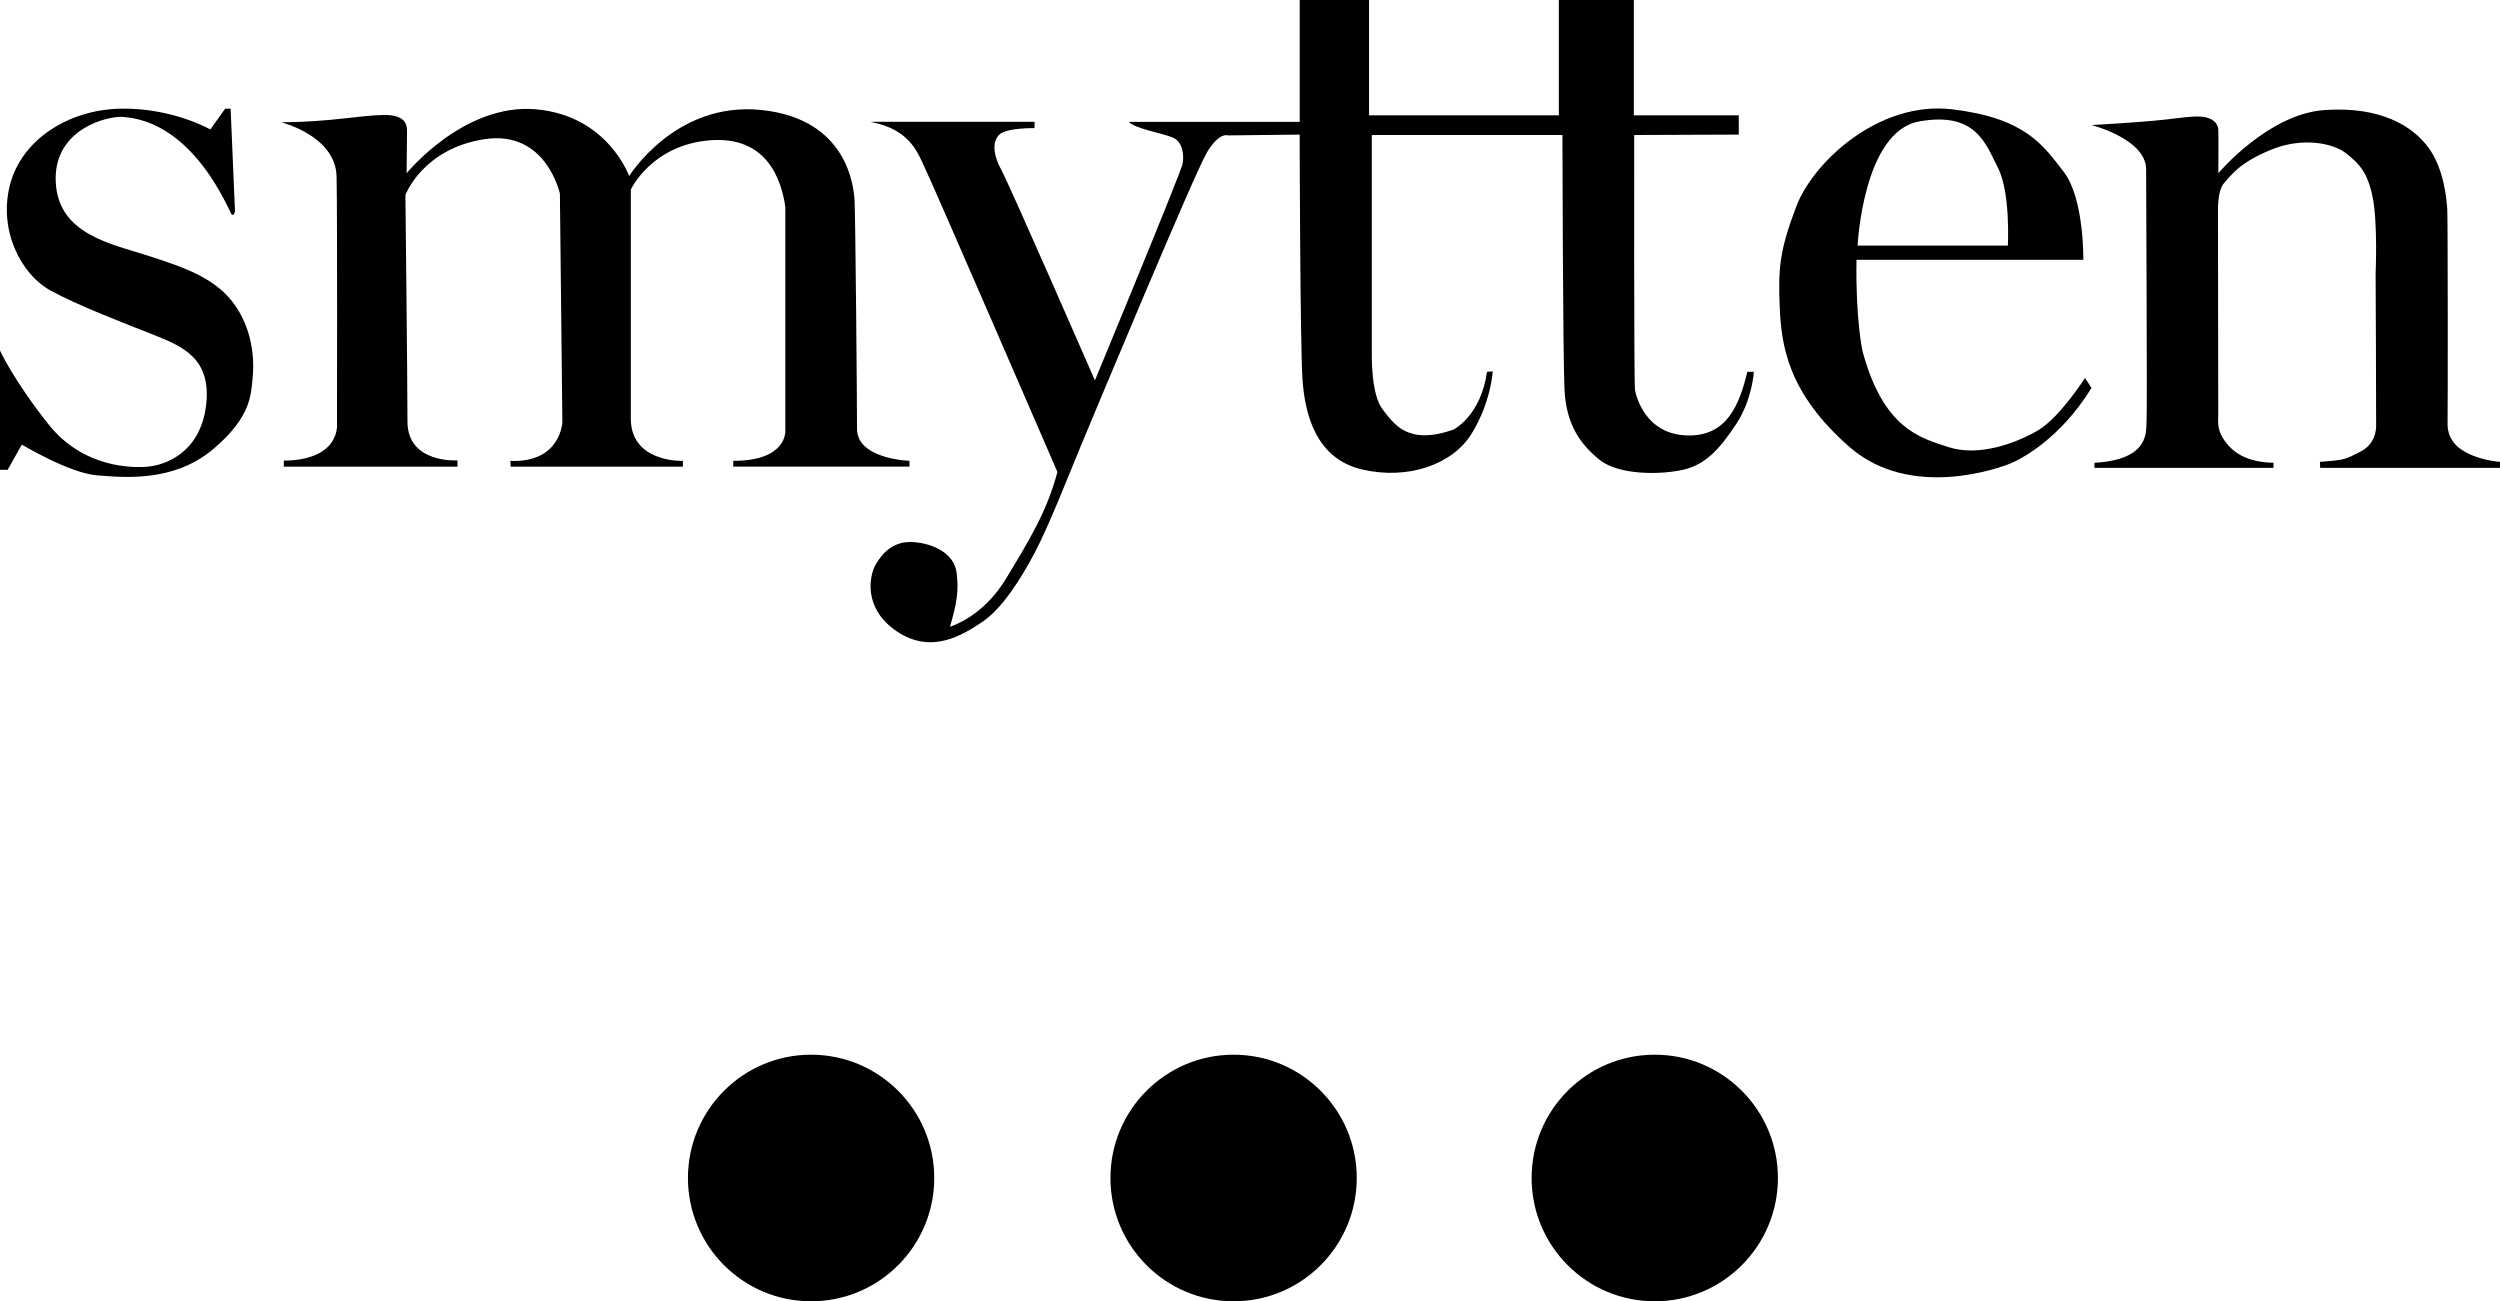
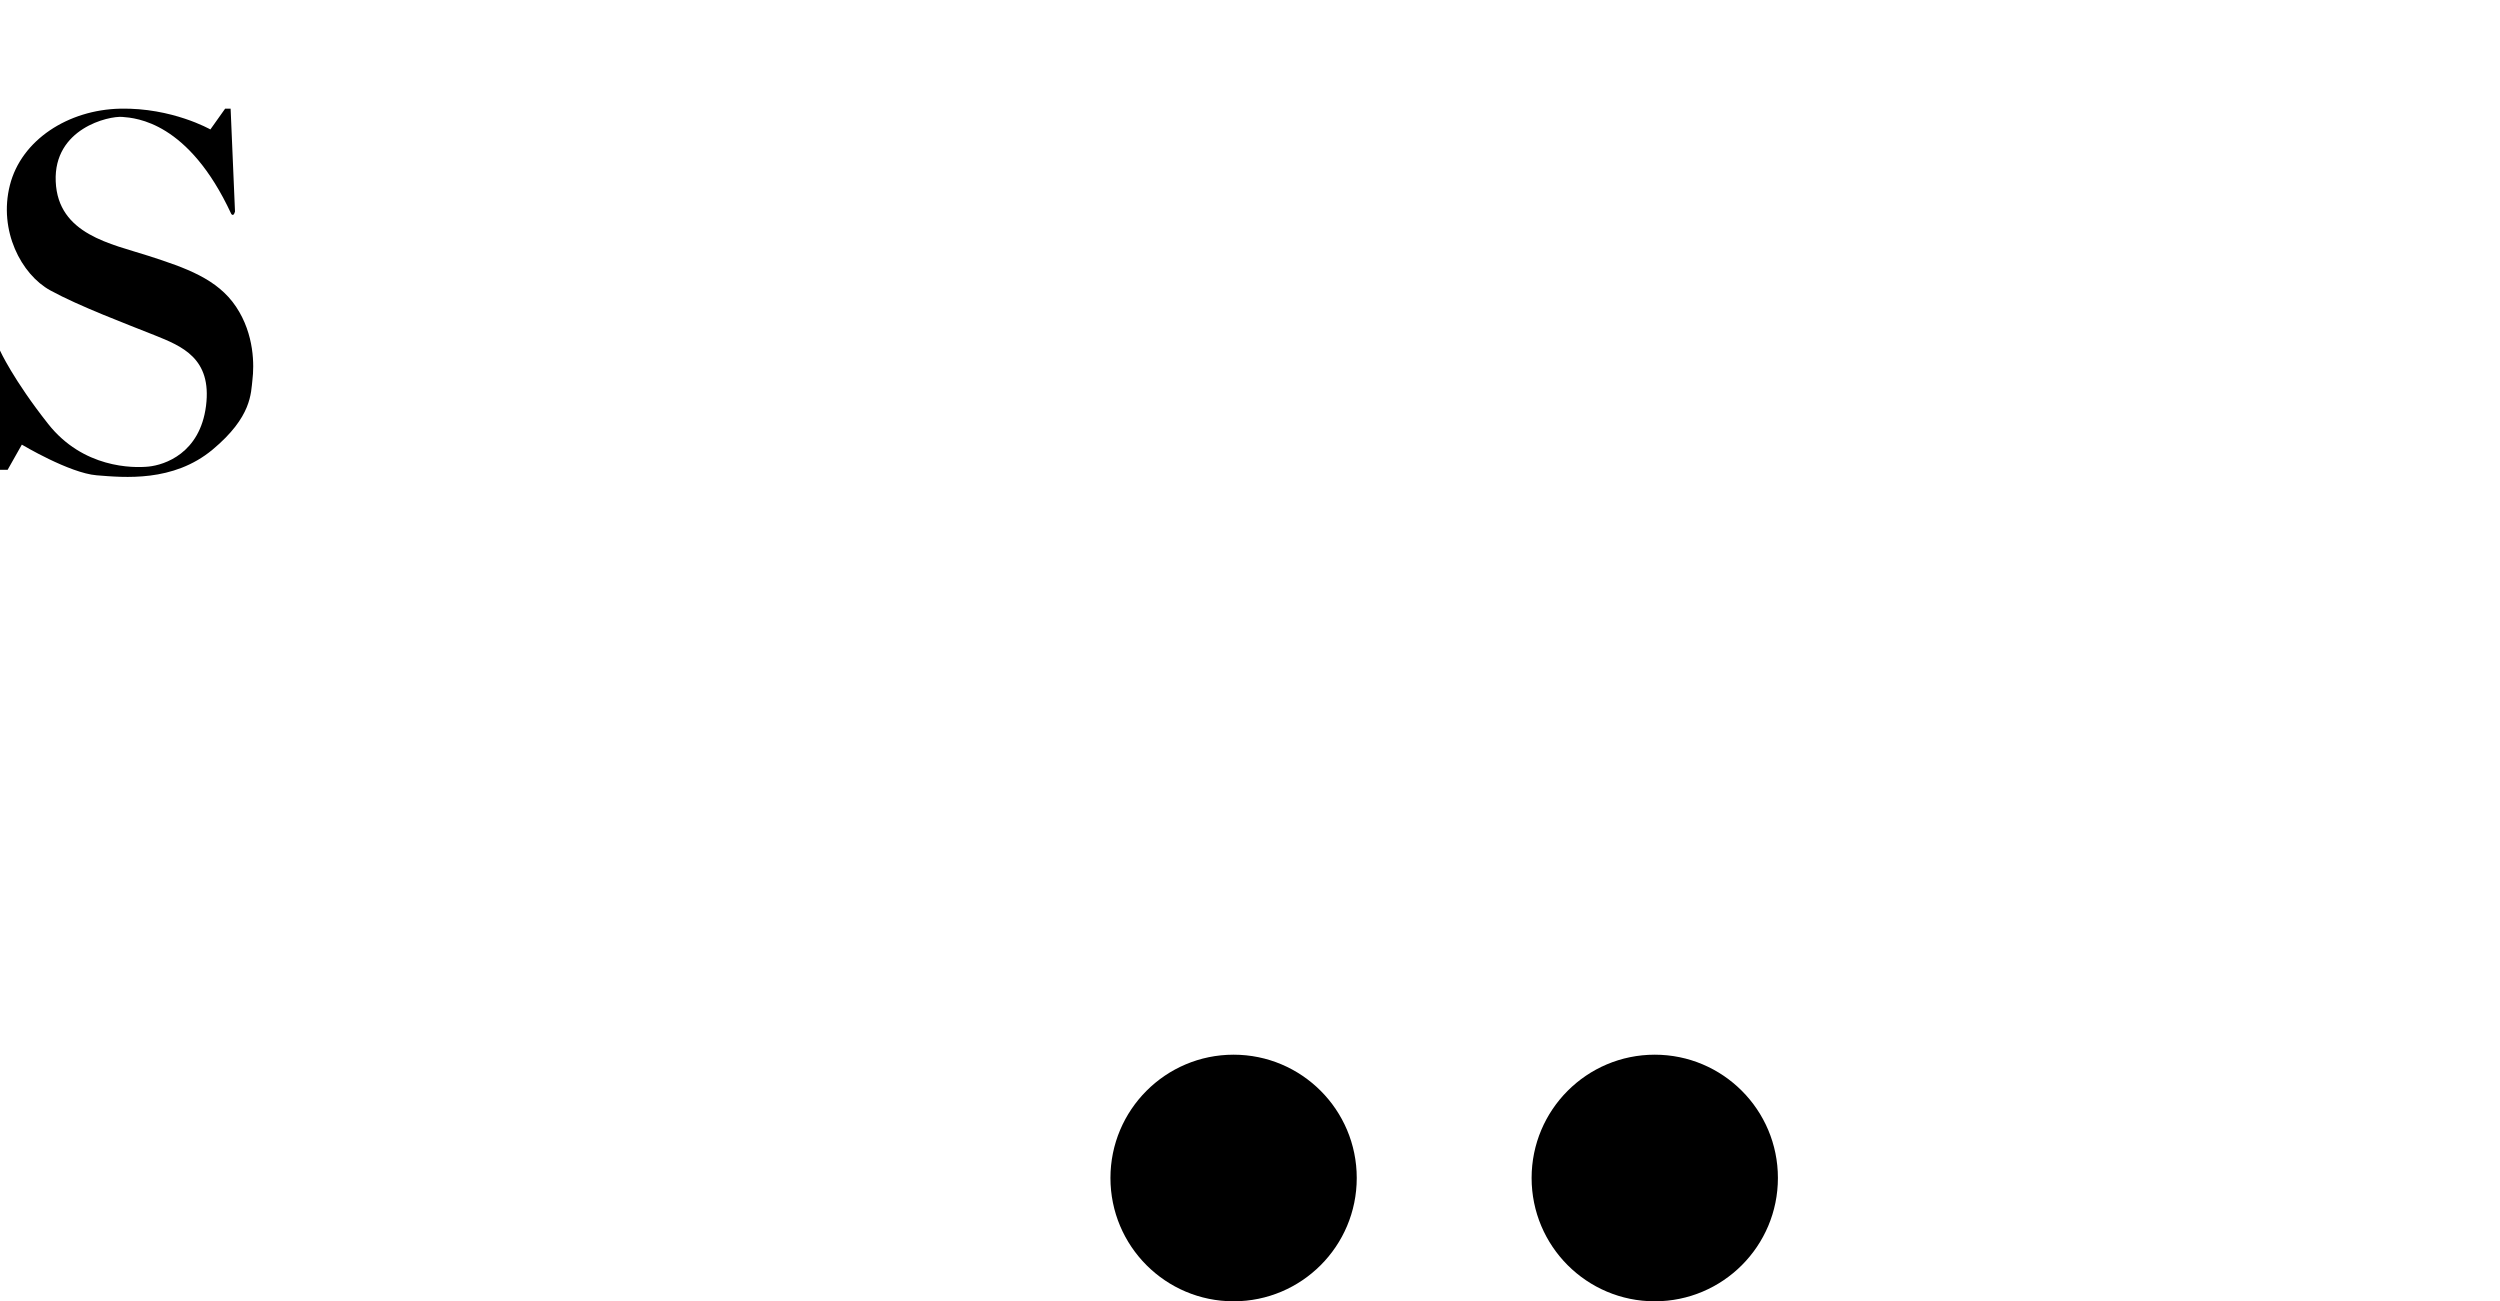
<svg xmlns="http://www.w3.org/2000/svg" width="73" height="38" viewBox="0 0 73 38" fill="none">
  <path d="M0 10.235V13.718H0.223L0.638 12.983C0.638 12.983 2.026 13.814 2.824 13.879C3.622 13.943 5.059 14.086 6.208 13.128C7.357 12.17 7.325 11.482 7.372 11.083C7.42 10.683 7.437 9.772 6.893 8.957C6.349 8.142 5.425 7.823 4.339 7.472C3.254 7.121 1.69 6.848 1.627 5.299C1.562 3.749 3.175 3.381 3.574 3.414C3.973 3.446 5.505 3.557 6.75 6.241C6.75 6.241 6.814 6.353 6.862 6.177L6.734 3.173H6.574L6.143 3.78C6.143 3.78 5.026 3.141 3.511 3.173C1.994 3.205 0.622 4.084 0.288 5.41C-0.047 6.737 0.622 8.014 1.468 8.479C2.313 8.943 3.718 9.47 4.515 9.789C5.312 10.109 6.191 10.46 6.016 11.85C5.84 13.24 4.803 13.576 4.341 13.624C3.878 13.671 2.425 13.671 1.405 12.377C0.383 11.083 0 10.236 0 10.236V10.235Z" fill="black" />
-   <path d="M8.223 3.574C8.223 3.574 9.803 3.969 9.828 5.155C9.853 6.341 9.84 12.381 9.84 12.381C9.84 12.381 9.955 13.431 8.288 13.451V13.627H13.358V13.443C13.358 13.443 11.898 13.543 11.898 12.309C11.898 11.074 11.838 5.694 11.838 5.694C11.838 5.694 12.341 4.34 14.147 4.064C15.954 3.788 16.349 5.657 16.349 5.657L16.421 12.319C16.421 12.319 16.386 13.518 14.901 13.458L14.913 13.626H19.94V13.458C19.94 13.458 18.42 13.518 18.42 12.223V5.536C18.42 5.536 19.018 4.241 20.717 4.098C22.416 3.955 22.823 5.284 22.931 6.04V12.582C22.931 12.582 22.991 13.459 21.411 13.456V13.625H26.557V13.456C26.557 13.456 25.025 13.409 25.025 12.522C25.025 11.634 24.978 6.242 24.953 5.848C24.928 5.453 24.75 3.475 22.236 3.212C19.724 2.948 18.371 5.142 18.371 5.142C18.371 5.142 17.749 3.372 15.643 3.191C13.537 3.01 11.873 5.059 11.873 5.059C11.873 5.059 11.885 4.005 11.885 3.86C11.885 3.716 11.909 3.345 11.202 3.357C10.496 3.369 9.693 3.558 8.222 3.572L8.223 3.574Z" fill="black" />
-   <path d="M25.429 3.557H30.209V3.741C30.209 3.741 29.395 3.725 29.179 3.933C28.964 4.141 29.003 4.533 29.244 4.972C29.484 5.411 31.972 11.107 31.972 11.107C31.972 11.107 34.493 5.019 34.533 4.78C34.574 4.54 34.549 4.141 34.238 4.013C33.927 3.886 33.117 3.749 32.962 3.558H37.952V0H39.976V3.368H45.518V0H47.708V3.368H50.772V3.93L47.719 3.942C47.719 3.942 47.708 11.216 47.743 11.396C47.779 11.576 48.042 12.666 49.239 12.714C50.435 12.763 50.794 11.803 51.022 10.857H51.213C51.213 10.857 51.166 11.672 50.699 12.379C50.231 13.086 49.825 13.553 49.178 13.709C48.532 13.866 47.276 13.889 46.701 13.421C46.126 12.954 45.732 12.379 45.683 11.372C45.636 10.365 45.623 3.942 45.623 3.942H40.057V10.365C40.057 10.365 40.033 11.515 40.368 11.947C40.703 12.378 41.098 13.013 42.439 12.546C42.439 12.546 43.241 12.15 43.42 10.857L43.588 10.845C43.588 10.845 43.54 11.732 42.977 12.654C42.414 13.575 41.098 14.02 39.77 13.708C38.441 13.396 38.106 12.127 38.034 11.096C37.962 10.066 37.95 3.93 37.95 3.93L35.856 3.954C35.856 3.954 35.605 3.846 35.245 4.446C34.885 5.045 31.942 12.103 31.558 13.026C31.175 13.949 30.625 15.363 30.206 16.153C29.787 16.945 29.249 17.783 28.674 18.166C28.099 18.548 27.202 19.112 26.196 18.442C25.19 17.771 25.382 16.8 25.574 16.477C25.765 16.153 26.088 15.781 26.687 15.83C27.286 15.877 27.86 16.177 27.932 16.717C28.004 17.257 27.932 17.64 27.74 18.299C27.74 18.299 28.686 18.034 29.368 16.909C30.051 15.782 30.566 14.944 30.877 13.782C30.877 13.782 27.323 5.574 27.071 5.047C26.819 4.519 26.632 3.789 25.427 3.561L25.429 3.557Z" fill="black" />
-   <path d="M60.88 11.038C60.88 11.038 60.146 12.196 59.5 12.572C58.854 12.948 57.784 13.338 56.907 13.059C56.03 12.78 54.992 12.493 54.386 10.255C54.386 10.255 54.179 9.329 54.21 7.587H60.833C60.833 7.587 60.864 5.798 60.258 5.014C59.651 4.231 59.141 3.449 57.003 3.192C54.864 2.937 52.95 4.727 52.455 6.02C51.96 7.315 51.921 7.85 51.968 8.976C52.015 10.103 52.215 11.485 54.003 13.05C55.79 14.616 58.408 13.658 58.711 13.53C59.014 13.403 60.148 12.827 61.073 11.326L60.882 11.038H60.88ZM56.045 3.545C57.691 3.254 57.976 4.184 58.342 4.903C58.71 5.622 58.63 7.172 58.63 7.172H54.242C54.242 7.172 54.399 3.835 56.045 3.545Z" fill="black" />
-   <path d="M61.072 3.651C61.072 3.651 62.667 4.058 62.667 4.946C62.667 5.833 62.702 12.004 62.679 12.28C62.655 12.556 62.822 13.418 61.158 13.514V13.661H66.385V13.51C66.385 13.51 65.62 13.542 65.156 13.095C64.693 12.648 64.773 12.303 64.773 12.129C64.773 11.954 64.765 6.225 64.765 6.225C64.765 6.225 64.734 5.57 64.949 5.338C65.164 5.105 65.379 4.762 66.297 4.379C67.215 3.995 68.125 4.172 68.515 4.483C68.905 4.795 69.145 5.05 69.288 5.794C69.431 6.538 69.368 7.99 69.368 7.99C69.368 7.99 69.388 12.297 69.383 12.456C69.377 12.615 69.329 12.991 68.906 13.198C68.483 13.406 68.515 13.43 67.742 13.486L67.749 13.662H73V13.486C73 13.486 72.305 13.447 71.827 13.095C71.827 13.095 71.46 12.855 71.469 12.376C71.478 11.896 71.477 6.448 71.461 6.129C71.445 5.809 71.357 4.906 70.903 4.299C70.449 3.692 69.531 3.1 67.879 3.213C66.228 3.325 64.775 5.059 64.775 5.059C64.775 5.059 64.783 3.94 64.775 3.789C64.768 3.638 64.648 3.366 64.042 3.405C63.435 3.445 63.435 3.517 61.073 3.652L61.072 3.651Z" fill="black" />
  <path d="M36.021 37.998C38.007 37.998 39.617 36.386 39.617 34.397C39.617 32.409 38.007 30.797 36.021 30.797C34.035 30.797 32.425 32.409 32.425 34.397C32.425 36.386 34.035 37.998 36.021 37.998Z" fill="black" />
-   <path d="M23.684 37.998C25.67 37.998 27.28 36.386 27.28 34.397C27.28 32.409 25.67 30.797 23.684 30.797C21.698 30.797 20.088 32.409 20.088 34.397C20.088 36.386 21.698 37.998 23.684 37.998Z" fill="black" />
  <path d="M48.319 37.998C50.305 37.998 51.915 36.386 51.915 34.397C51.915 32.409 50.305 30.797 48.319 30.797C46.333 30.797 44.723 32.409 44.723 34.397C44.723 36.386 46.333 37.998 48.319 37.998Z" fill="black" />
</svg>